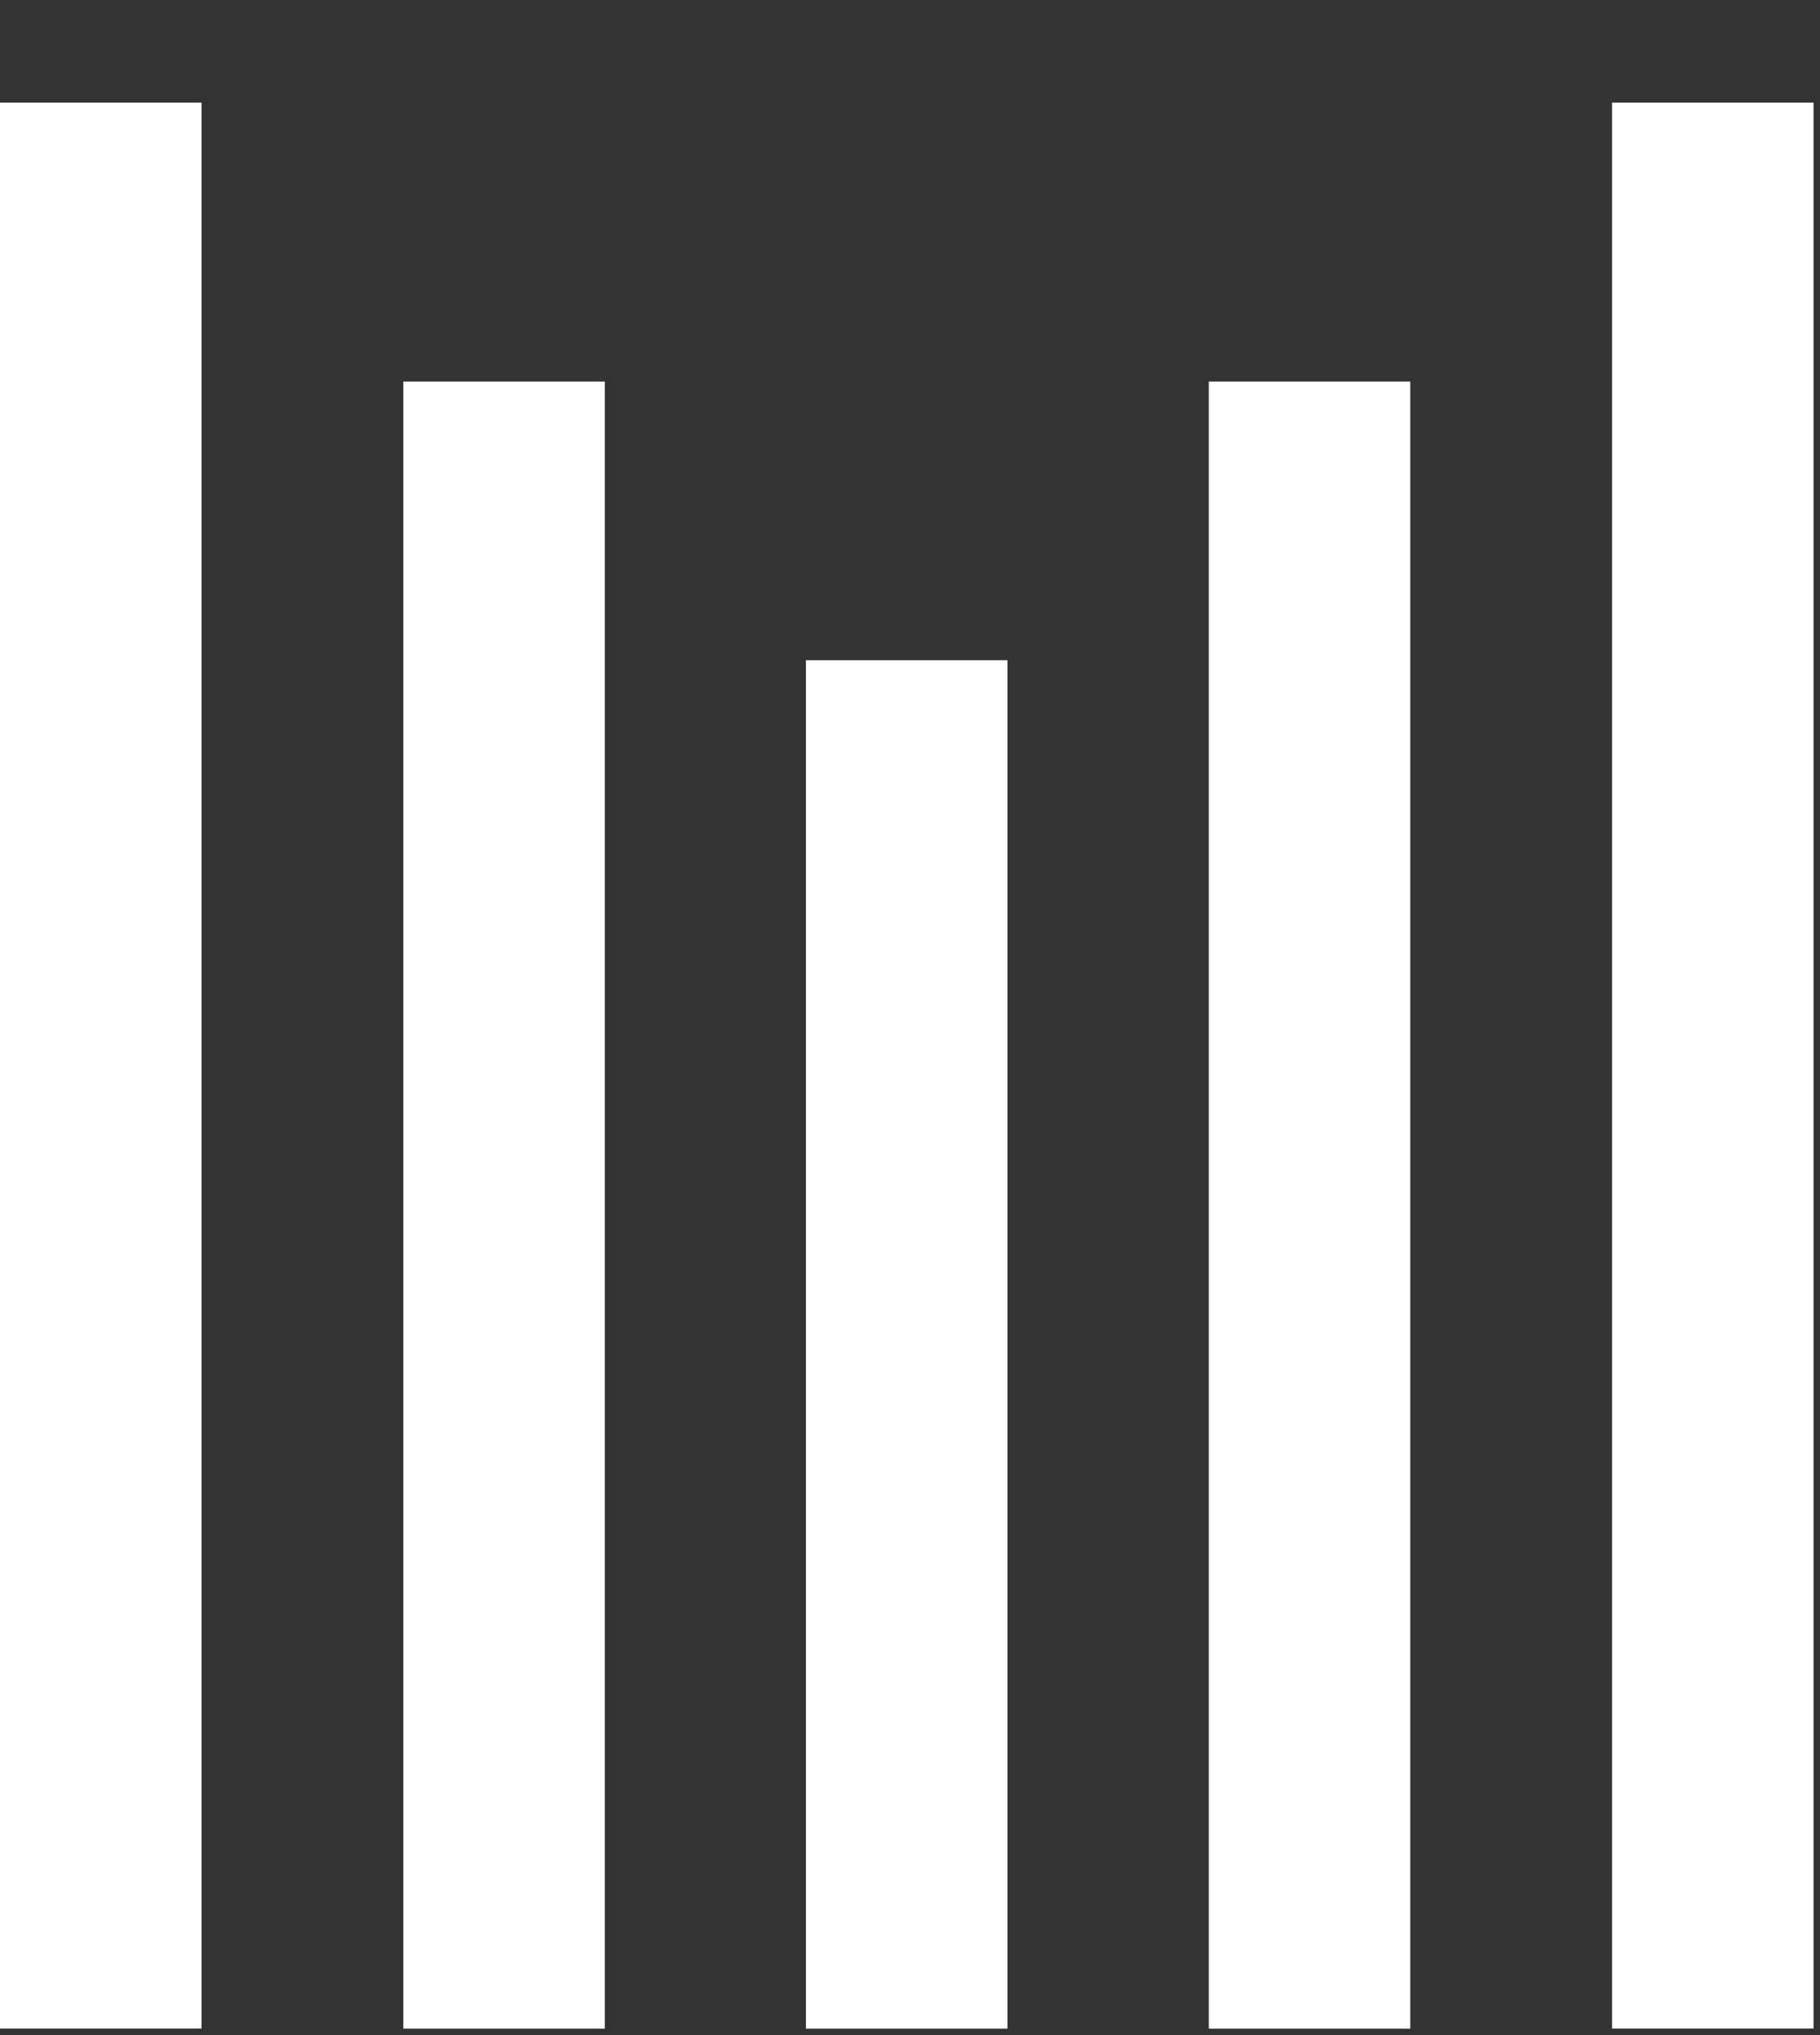
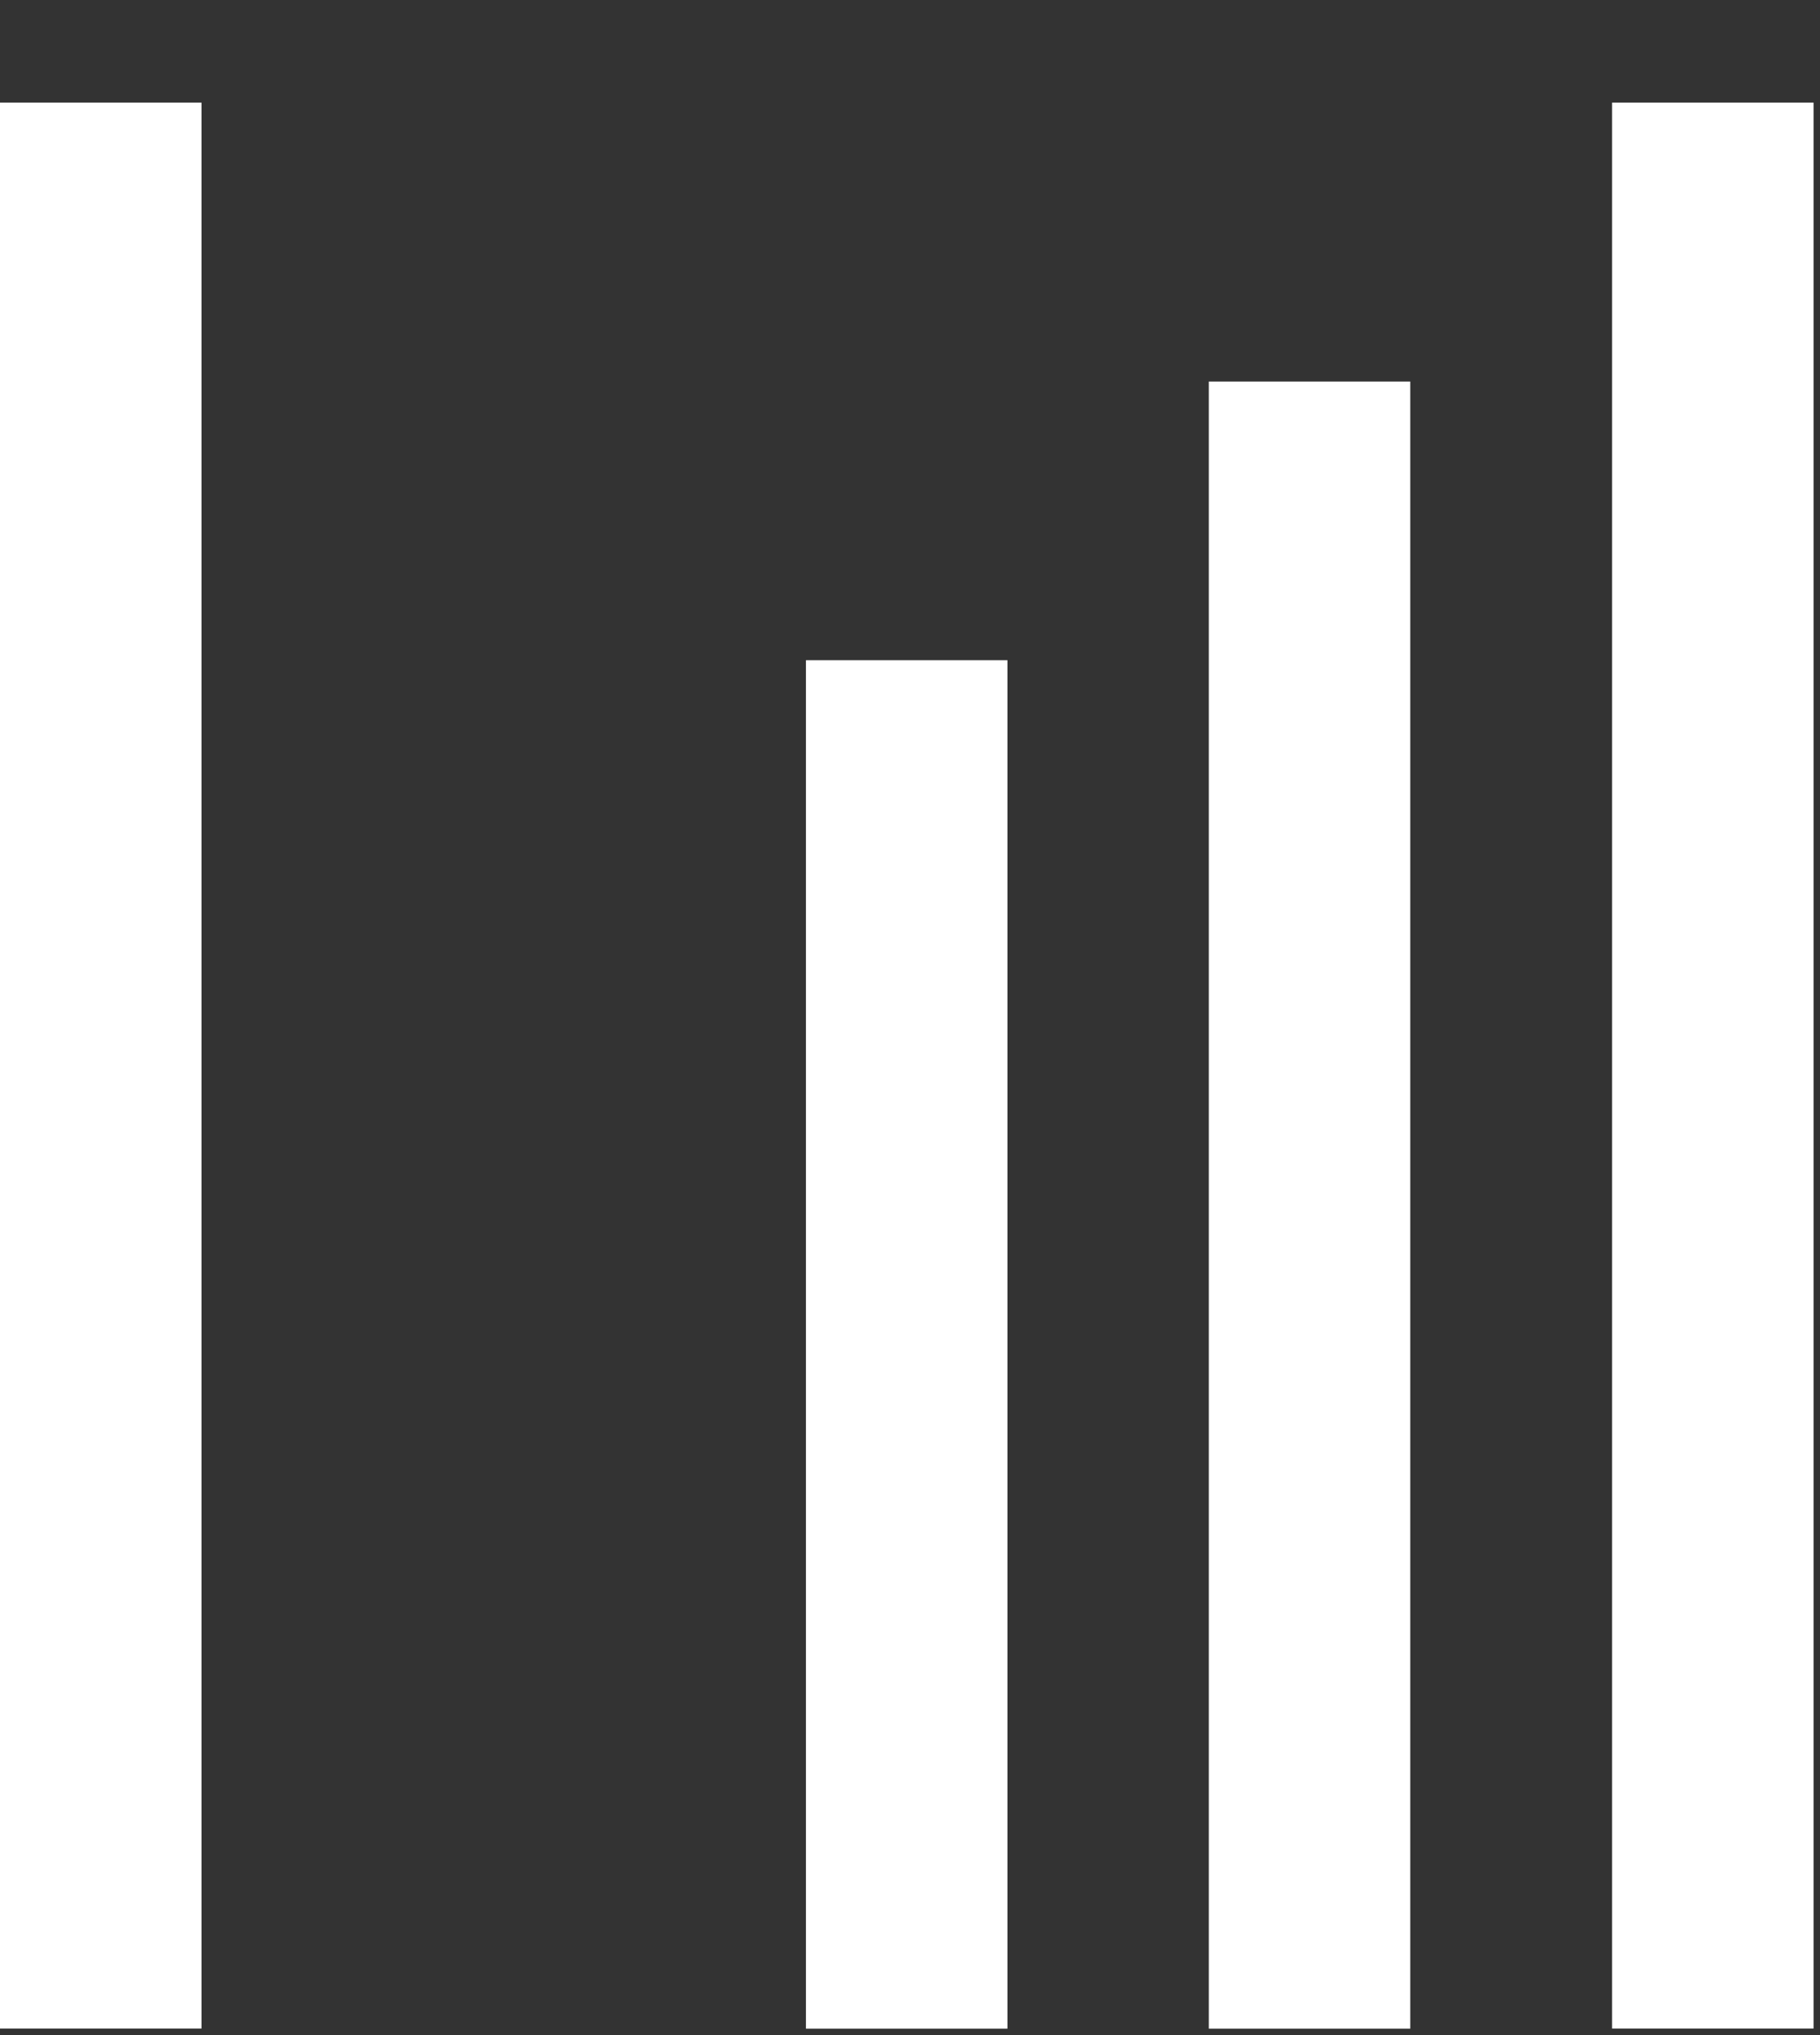
<svg xmlns="http://www.w3.org/2000/svg" width="17" height="19" viewBox="0 0 17 19" fill="none">
  <rect x="0" y="0" width="17" height="19" fill="#333333" stroke="none" />
  <rect y="0.958" width="1.882" height="17.981" fill="white" />
-   <rect x="3.767" y="3.562" width="1.882" height="15.378" fill="white" />
  <rect x="7.528" y="6.164" width="1.882" height="12.776" fill="white" />
  <rect x="11.291" y="3.562" width="1.882" height="15.378" fill="white" />
  <rect x="15.058" y="0.958" width="1.882" height="17.981" fill="white" />
</svg>